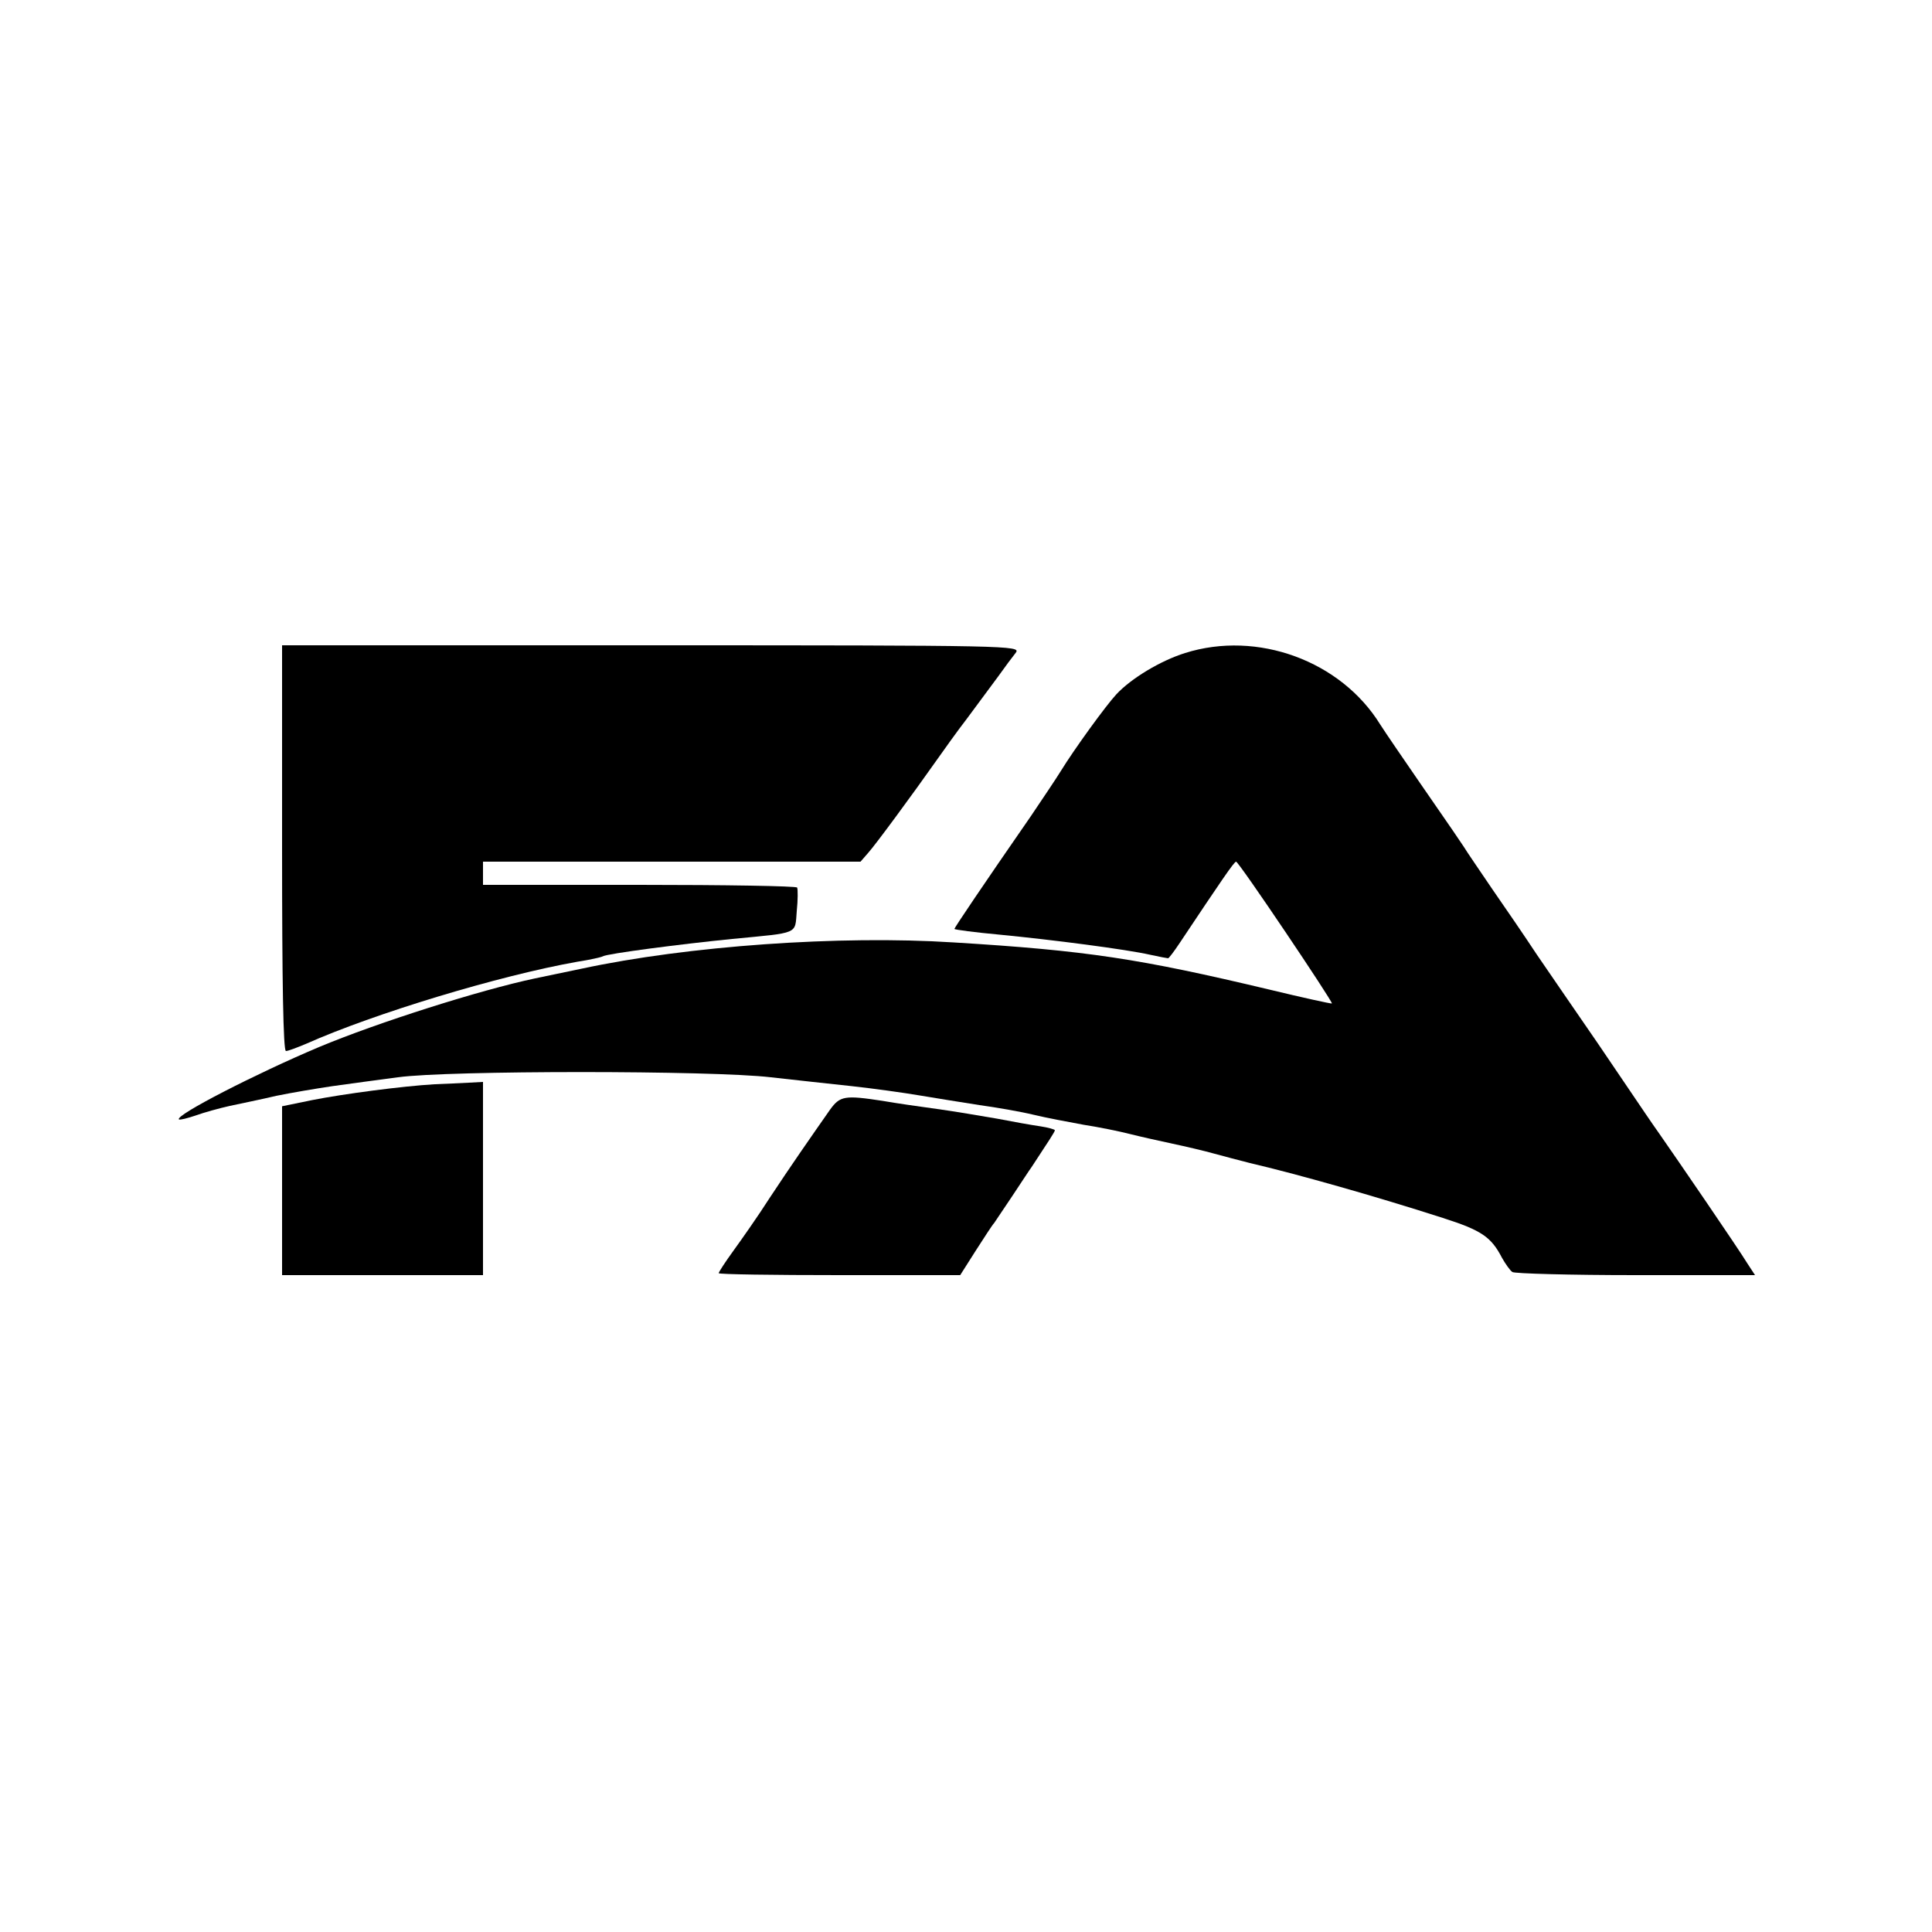
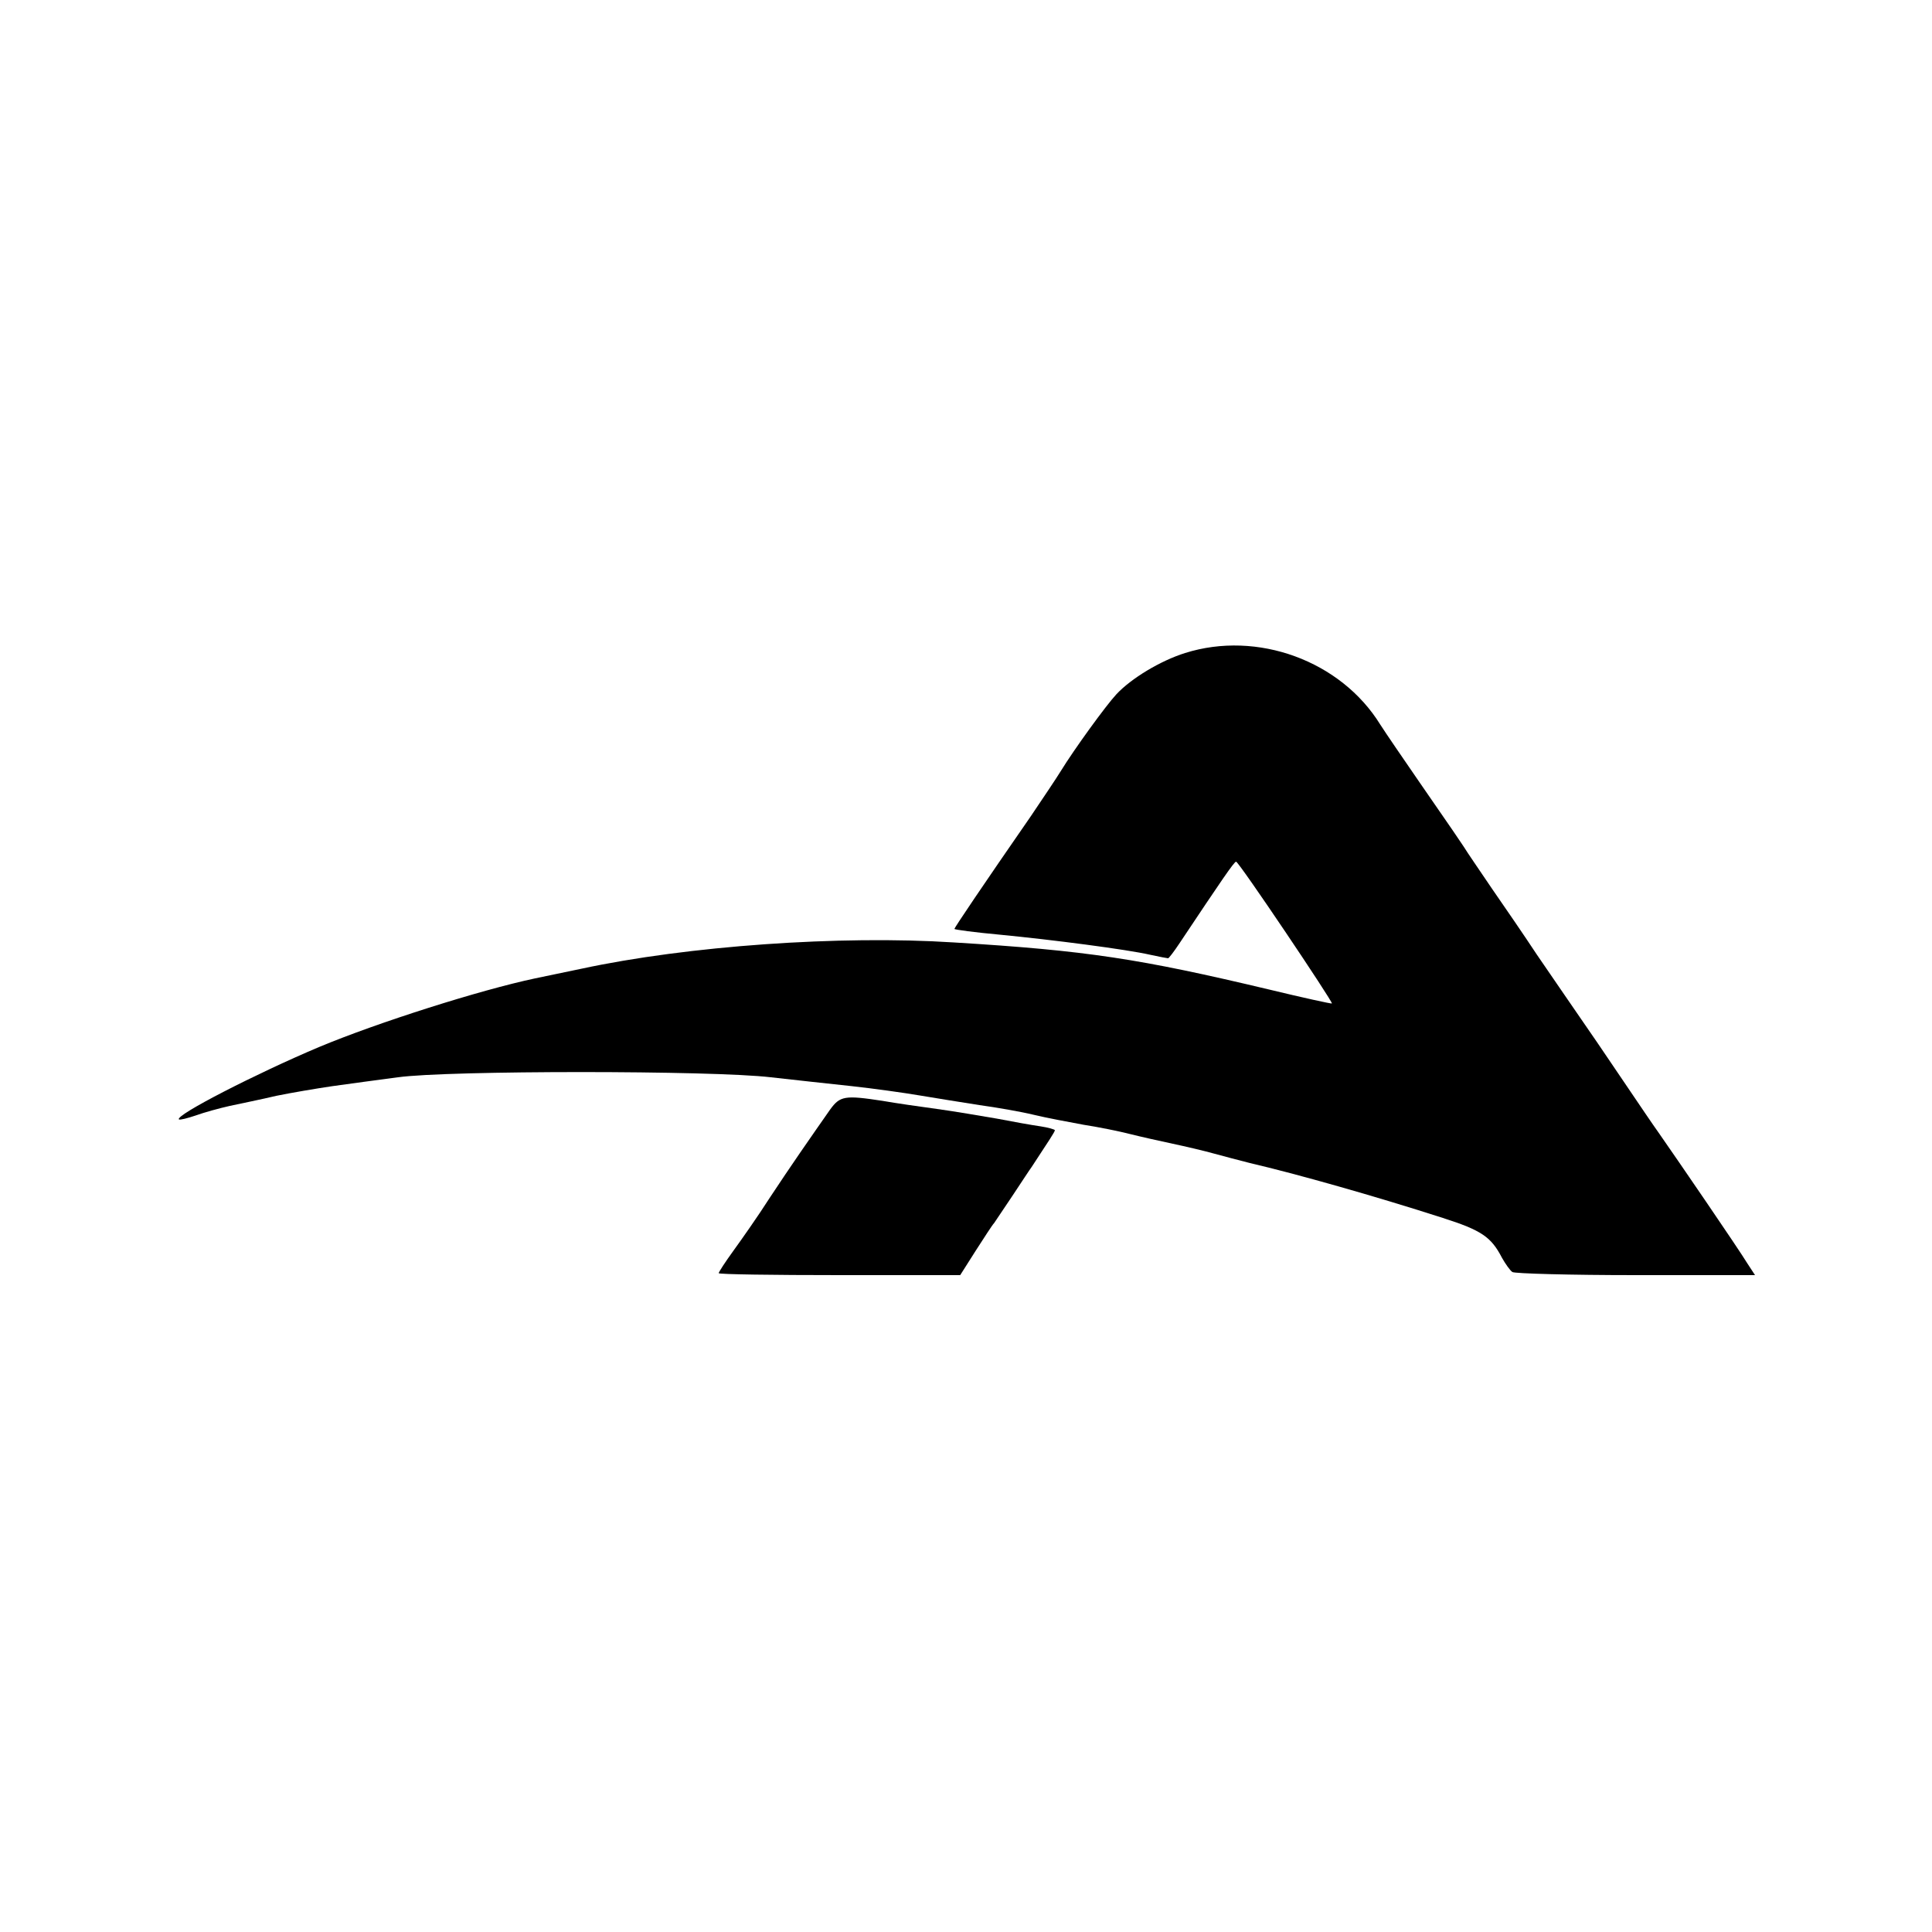
<svg xmlns="http://www.w3.org/2000/svg" version="1.0" width="500pt" height="500pt" viewBox="0 0 500 500" preserveAspectRatio="xMidYMid meet">
  <g transform="translate(0,500) scale(0.1,-0.1)" fill="#000000" stroke="none">
-     <path d="M730 2805 c0 -347 3 -525 10 -525 6 0 29 9 53 19 175 78 498 176 701 212 33 5 63 12 66 14 11 7 204 32 335 45 175 17 162 11 167 72 3 29 3 56 1 61 -2 4 -186 7 -409 7 l-404 0 0 30 0 30 488 0 489 0 20 23 c19 21 116 153 178 241 17 24 51 72 78 107 26 35 62 84 80 108 17 24 38 52 46 62 13 18 -14 19 -943 19 l-956 0 0 -525z" />
    <path d="M3067 3310 c-64 -20 -140 -66 -178 -107 -27 -29 -109 -142 -144 -199 -11 -18 -46 -70 -77 -116 -124 -179 -198 -289 -198 -292 0 -2 53 -9 118 -15 135 -13 328 -38 389 -52 23 -5 44 -9 46 -9 2 0 15 17 29 38 110 165 142 212 147 212 7 0 251 -363 248 -367 -2 -1 -75 15 -162 36 -336 80 -472 101 -817 122 -294 19 -689 -9 -963 -68 -38 -8 -92 -19 -120 -25 -142 -30 -407 -114 -560 -178 -161 -68 -372 -176 -362 -187 3 -2 22 3 43 10 22 8 62 19 89 25 28 6 82 17 120 26 39 8 104 19 145 25 41 6 118 16 170 23 128 18 814 18 965 0 61 -7 155 -17 210 -23 55 -6 134 -17 175 -24 41 -7 111 -18 155 -25 44 -6 107 -17 140 -25 33 -8 92 -19 130 -26 39 -6 93 -17 120 -24 28 -7 77 -18 110 -25 33 -7 80 -18 105 -25 25 -7 68 -18 95 -25 120 -28 322 -85 499 -142 100 -32 125 -49 153 -103 9 -16 21 -33 27 -37 6 -4 150 -8 319 -8 l309 0 -19 29 c-25 41 -184 273 -228 336 -8 11 -25 36 -38 55 -13 19 -68 100 -122 180 -55 80 -126 183 -158 230 -31 47 -83 123 -115 169 -31 46 -65 95 -74 110 -21 31 -17 26 -114 166 -42 61 -88 128 -102 150 -102 165 -318 244 -505 185z" />
-     <path d="M1125 2194 c-85 -5 -236 -25 -317 -41 l-78 -16 0 -218 0 -219 260 0 260 0 0 250 0 250 -37 -2 c-21 -1 -60 -3 -88 -4z" />
    <path d="M2148 2128 c-49 -70 -102 -146 -156 -228 -30 -47 -73 -108 -94 -137 -21 -29 -38 -55 -38 -58 0 -3 141 -5 313 -5 l312 0 40 63 c22 34 43 67 48 72 4 6 25 37 47 70 22 33 44 67 50 75 44 67 60 91 60 95 0 2 -17 7 -37 10 -21 3 -72 12 -113 20 -41 7 -111 19 -155 25 -44 6 -107 15 -141 21 -98 15 -110 13 -136 -23z" />
  </g>
</svg>